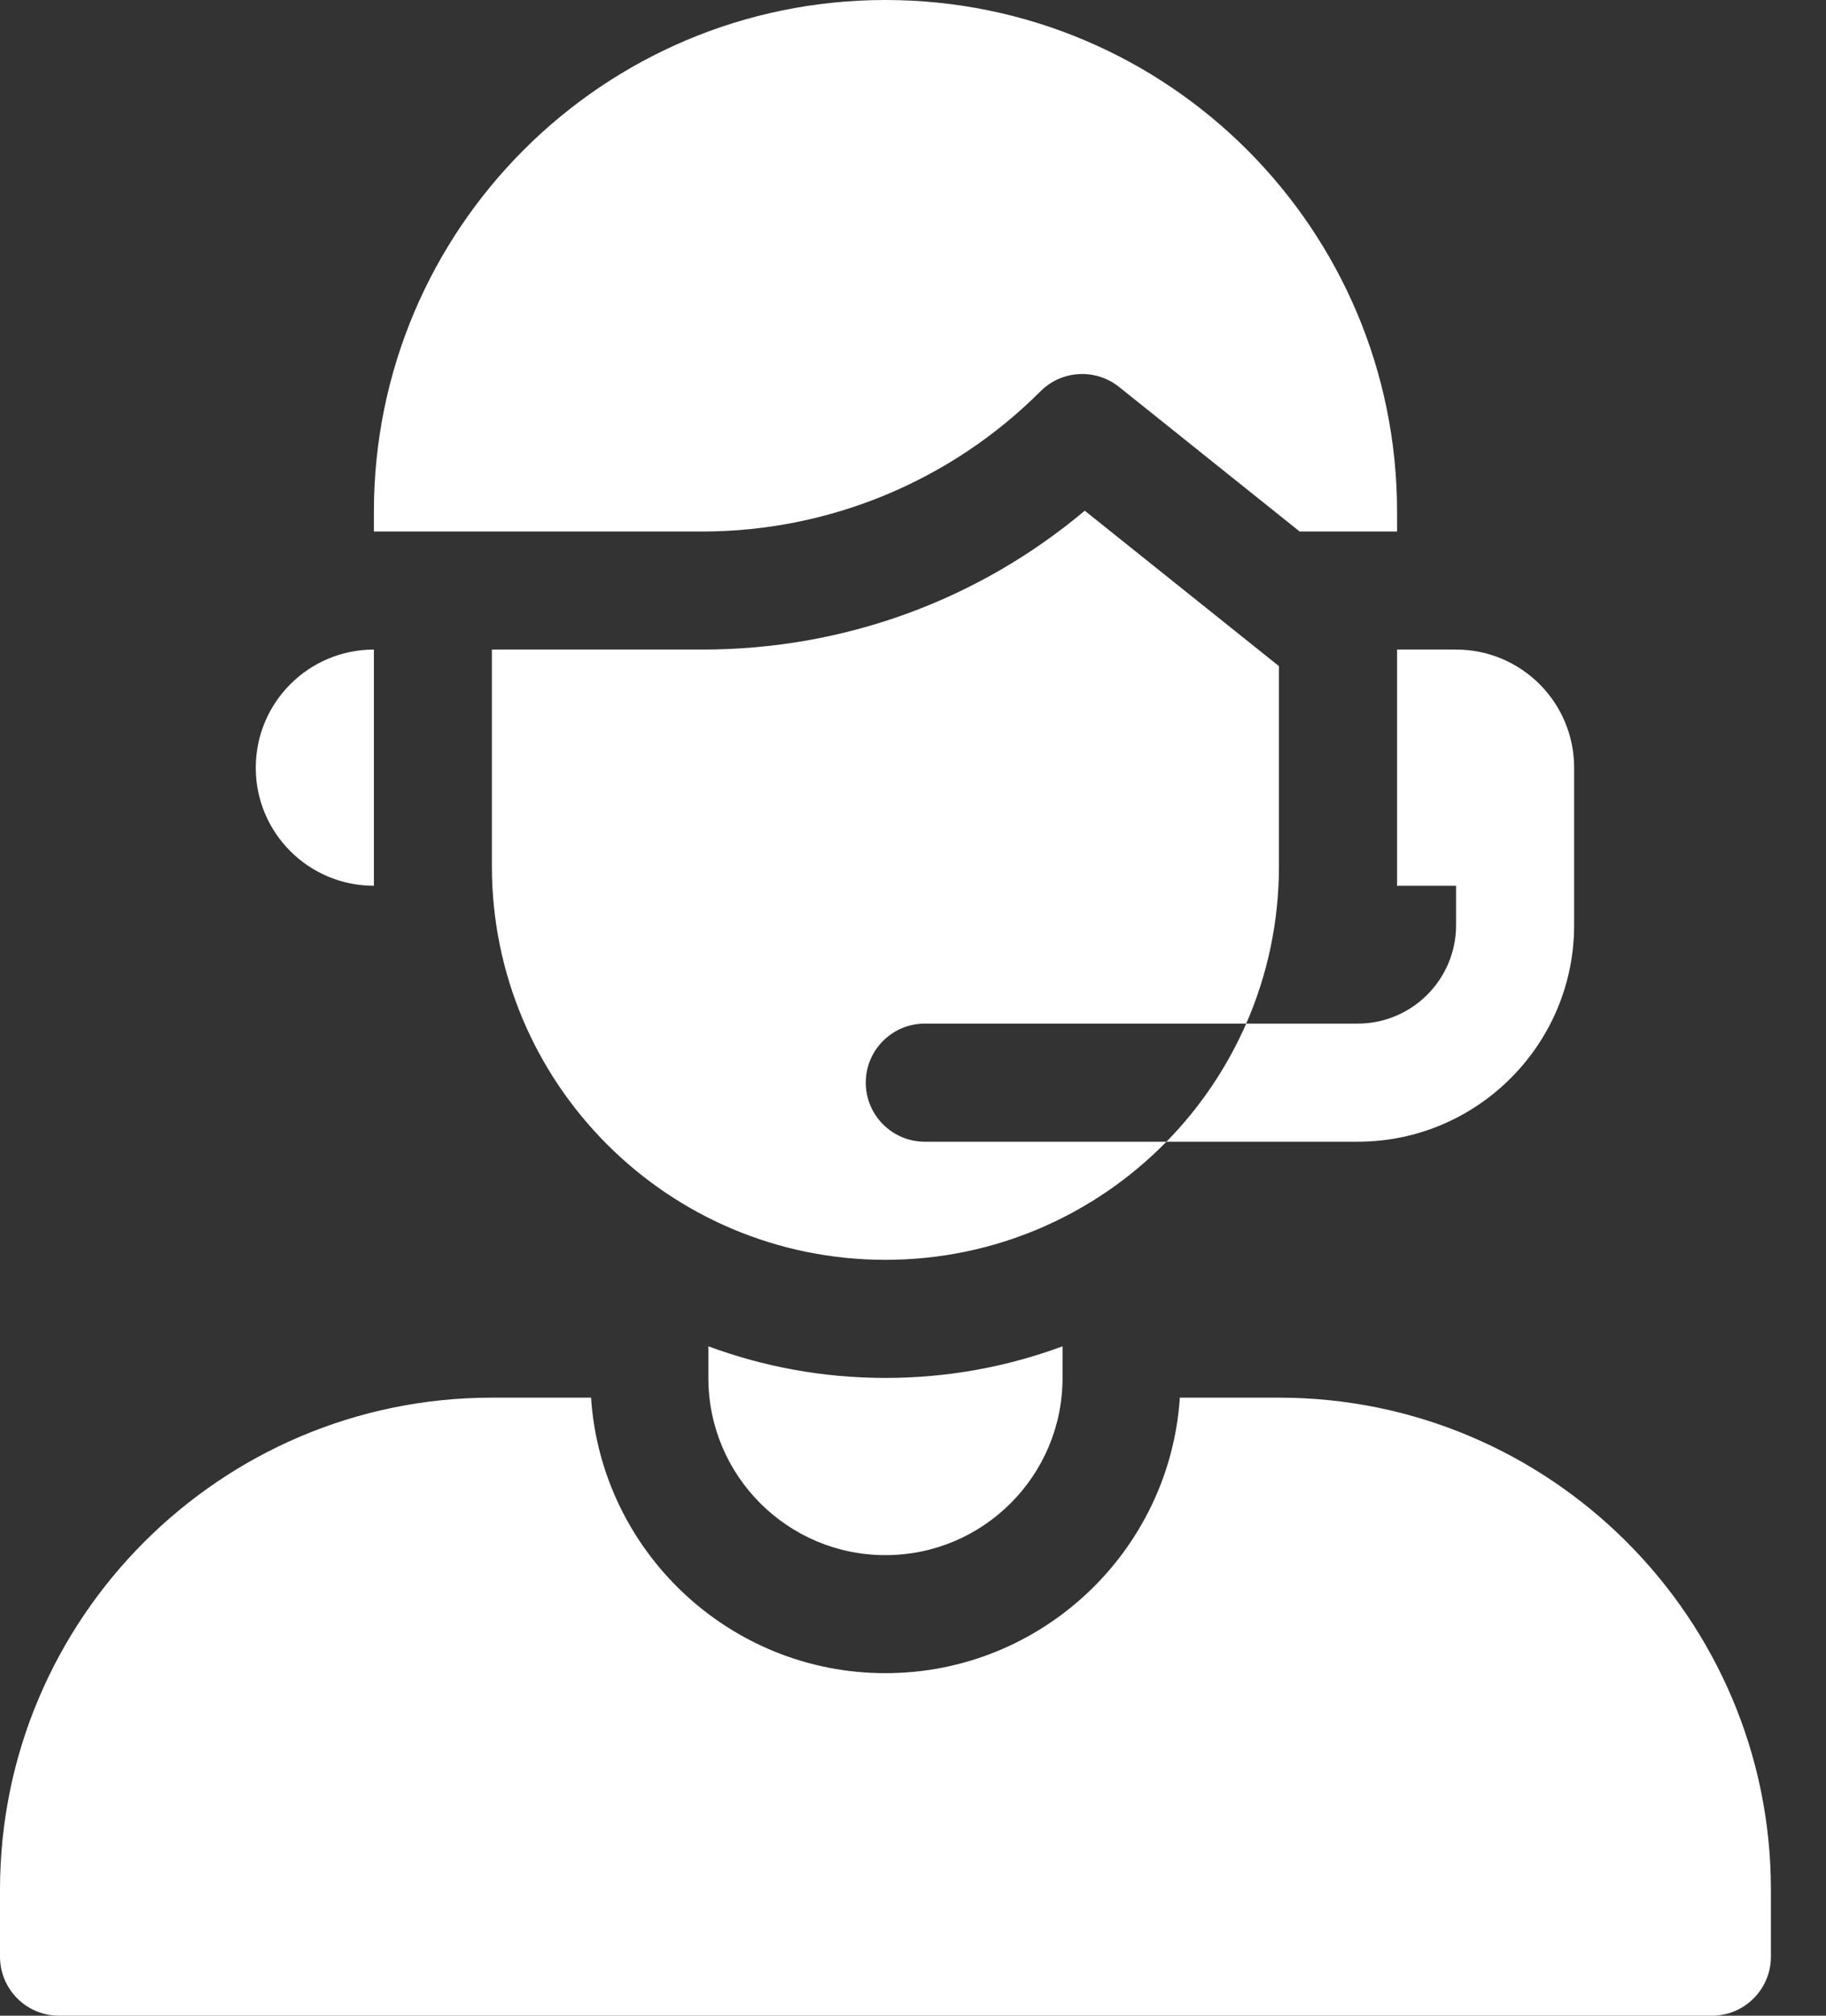
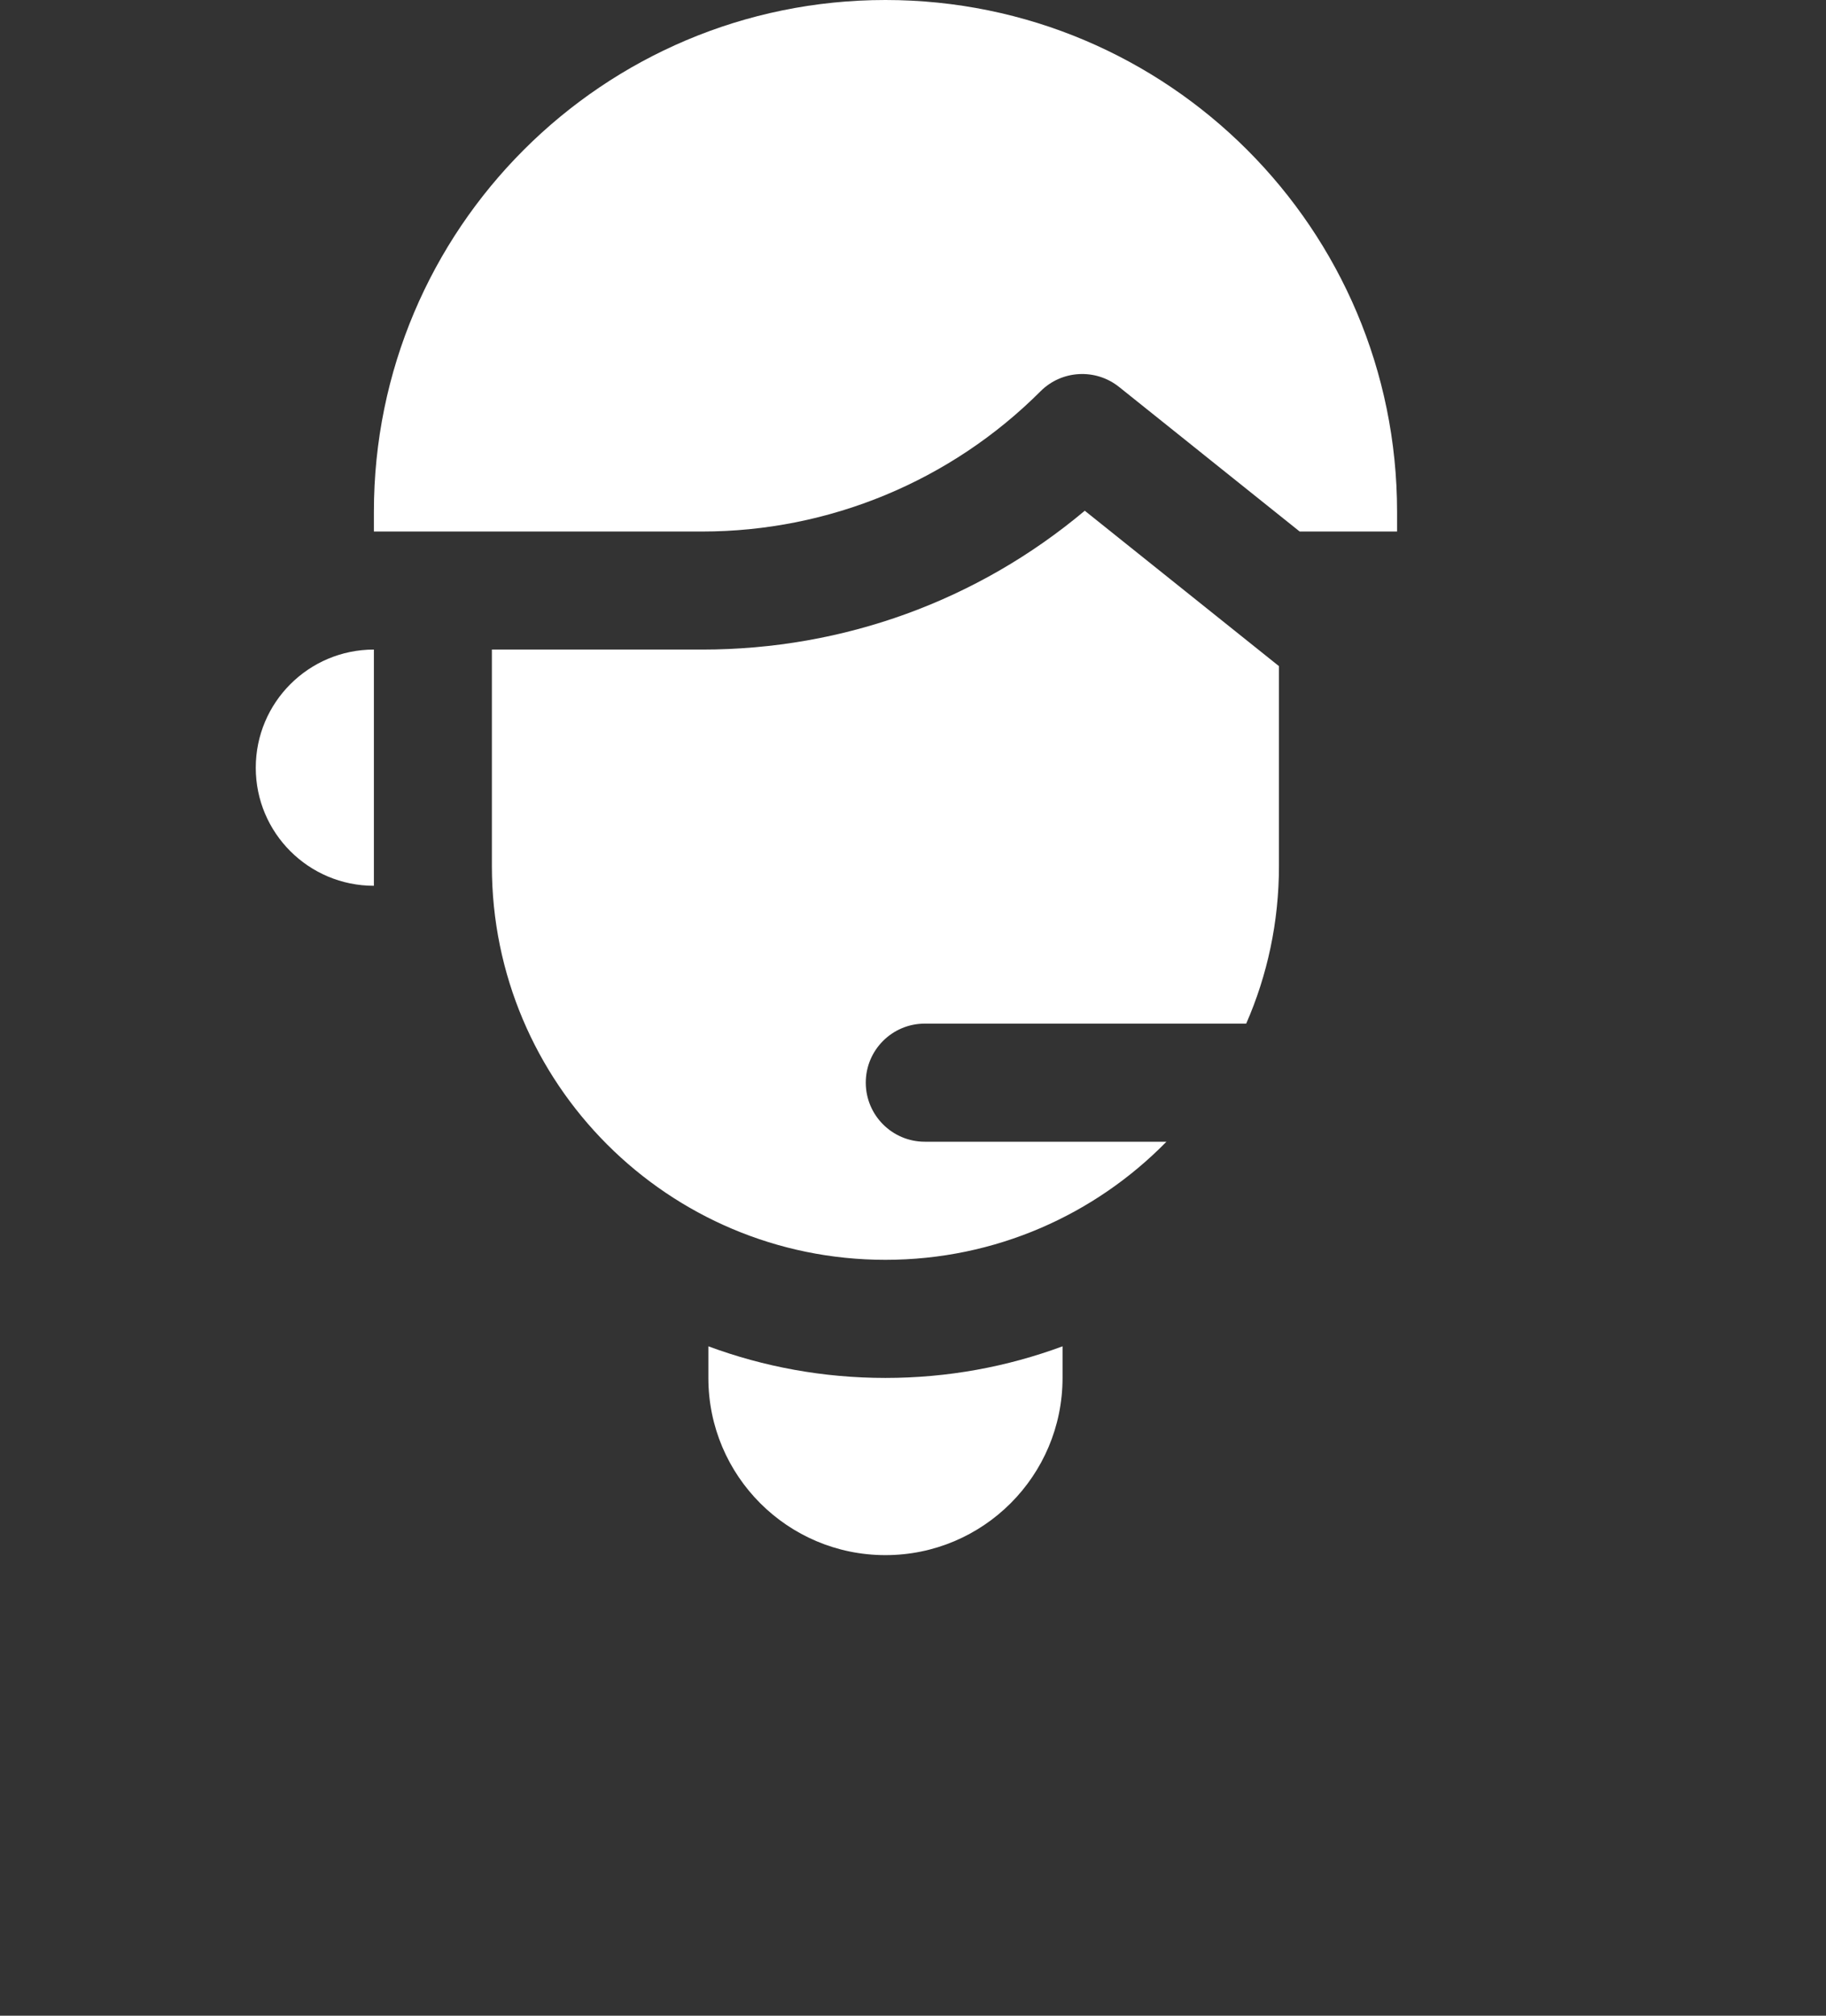
<svg xmlns="http://www.w3.org/2000/svg" width="29" height="32" viewBox="0 0 29 32" fill="none">
  <rect x="0" y="0" width="29" height="32" fill="#333333" stroke="none" />
-   <path d="M20.312 22.188H18.738C18.577 24.627 16.542 26.562 14.062 26.562C11.583 26.562 9.548 24.627 9.387 22.188H7.812C3.505 22.188 0 25.692 0 30V31.062C0 31.58 0.42 32 0.938 32H27.188C27.705 32 28.125 31.58 28.125 31.062V30C28.125 25.692 24.62 22.188 20.312 22.188Z" fill="white" />
  <path d="M5.938 14.062V10.312C4.902 10.312 4.062 11.152 4.062 12.188C4.062 13.223 4.902 14.062 5.938 14.062Z" fill="white" />
  <path d="M16.525 6.212C16.862 5.874 17.4 5.845 17.773 6.143L20.641 8.438H22.188V8.125C22.188 3.638 18.55 0 14.062 0C9.575 0 5.938 3.638 5.938 8.125V8.438H11.152C13.167 8.438 15.1 7.637 16.525 6.212Z" fill="white" />
  <path d="M11.25 21.373V21.875C11.25 23.428 12.509 24.688 14.062 24.688C15.616 24.688 16.875 23.428 16.875 21.875V21.373C15.998 21.698 15.051 21.875 14.062 21.875C13.074 21.875 12.127 21.698 11.25 21.373Z" fill="white" />
  <path d="M13.75 17.187C13.75 16.669 14.17 16.25 14.688 16.25H19.792C20.127 15.484 20.312 14.639 20.312 13.75V10.575L17.228 8.108C15.527 9.535 13.399 10.312 11.152 10.312H7.812V13.75C7.812 17.201 10.611 20 14.062 20C15.811 20 17.391 19.282 18.525 18.125H14.688C14.17 18.125 13.75 17.705 13.75 17.187Z" fill="white" />
-   <path d="M22.188 14.062H23.125V14.688C23.125 15.549 22.424 16.25 21.563 16.25H19.792C19.485 16.952 19.054 17.586 18.525 18.125H21.563C23.458 18.125 25 16.583 25 14.688V12.188C25 11.152 24.161 10.312 23.125 10.312H22.188V14.062Z" fill="white" />
</svg>